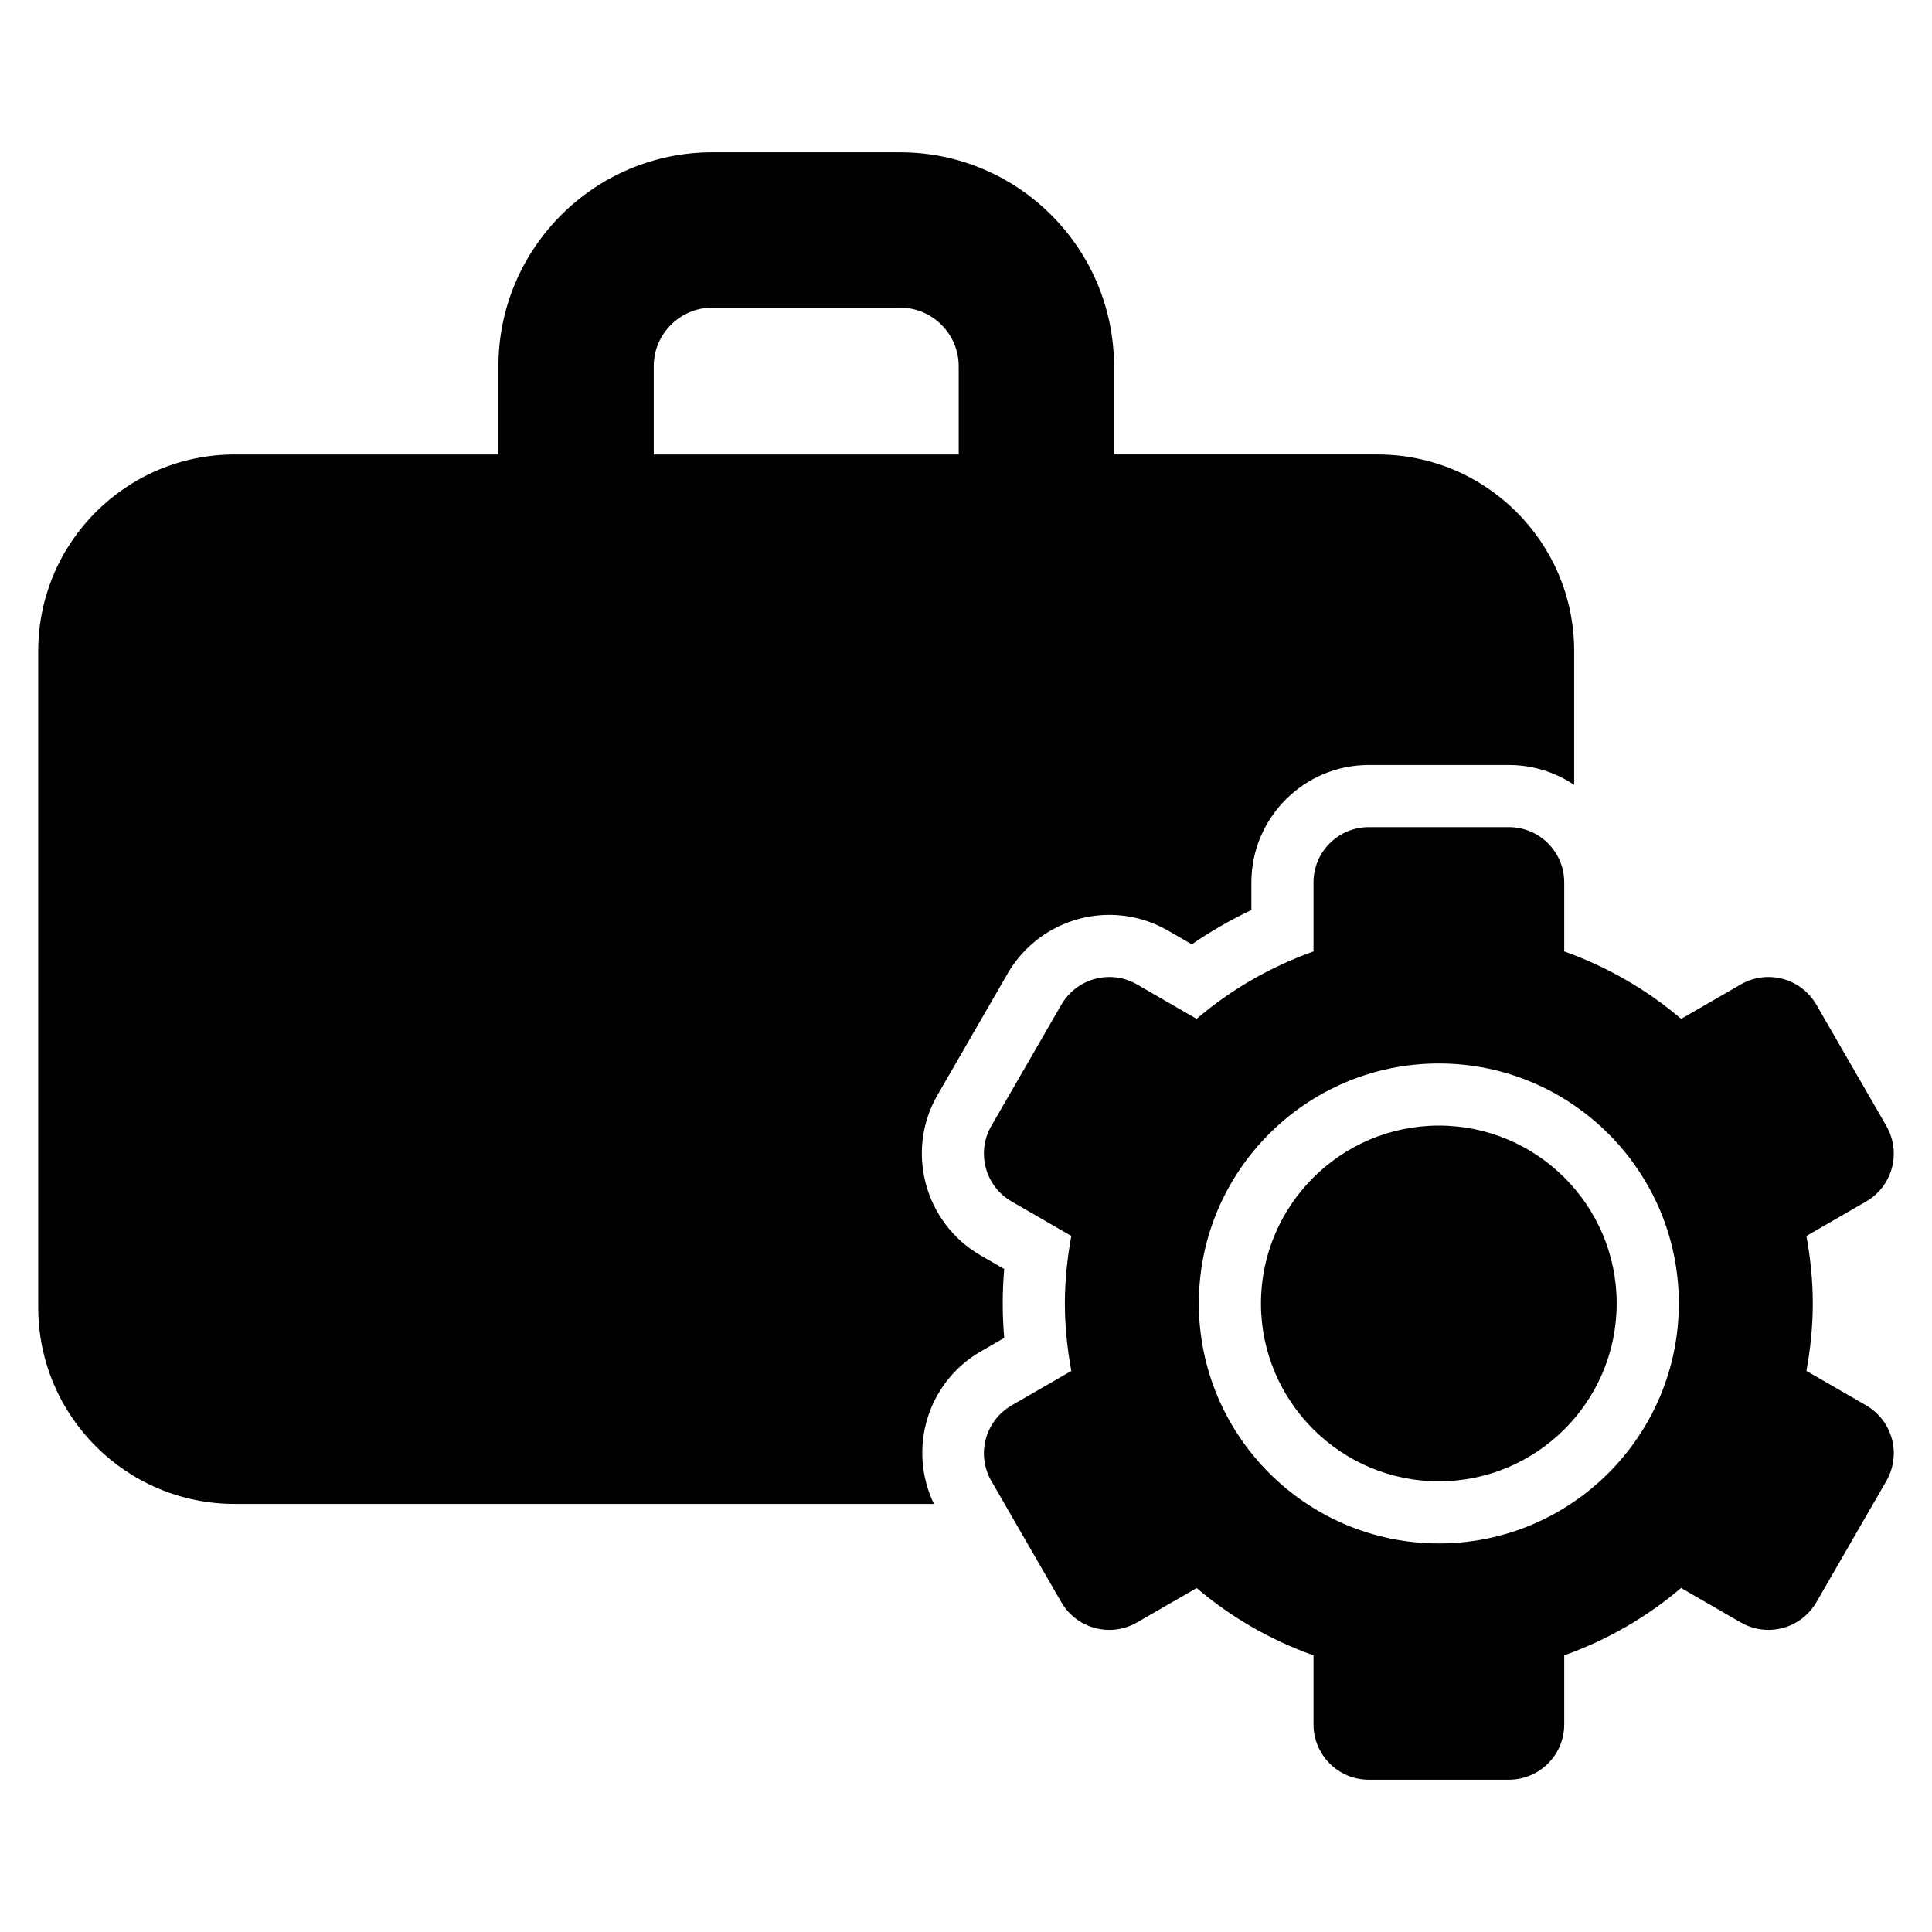
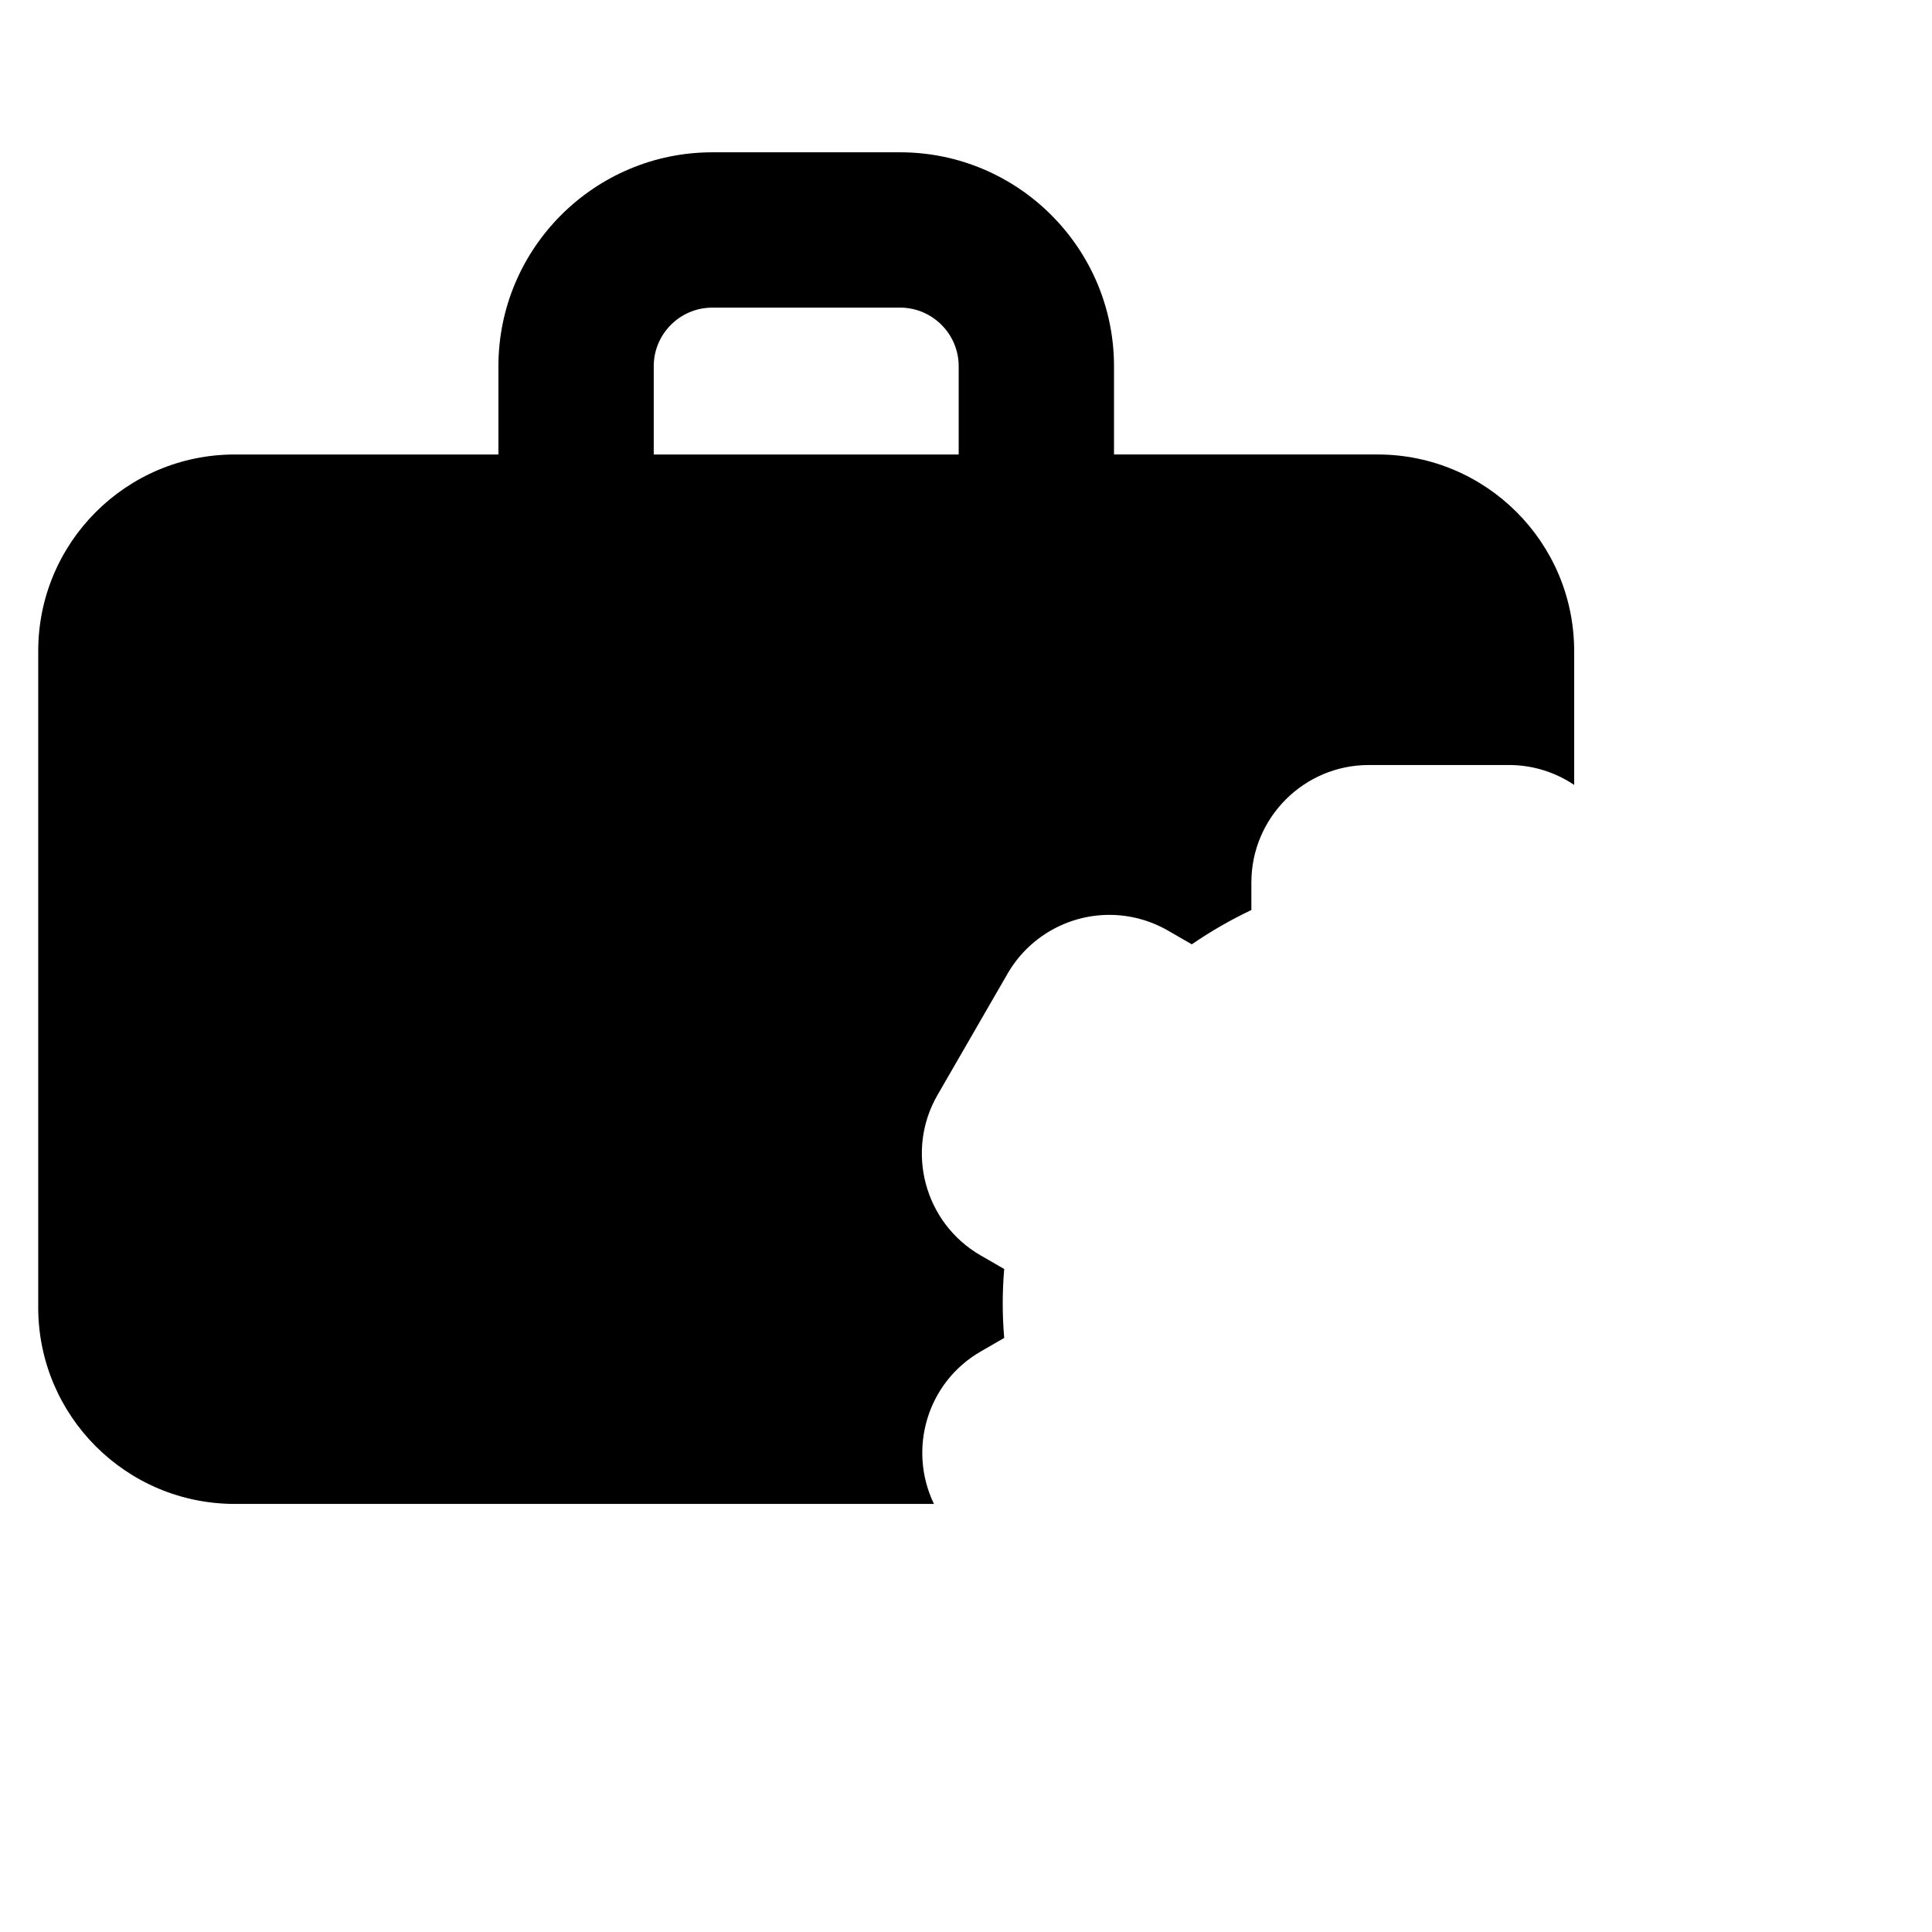
<svg xmlns="http://www.w3.org/2000/svg" fill="#000000" version="1.1" id="Layer_1" width="800px" height="800px" viewBox="0 0 512 512" enable-background="new 0 0 512 512" xml:space="preserve">
  <g>
    <path d="M265.733,345.419c0-3.016,0.13-6.046,0.39-9.124l-6.304-3.633c-14.828-8.596-19.94-27.666-11.354-42.505l18.557-32.136   c5.53-9.605,15.867-15.571,26.965-15.571c5.435,0,10.821,1.439,15.549,4.173l6.299,3.633c5.001-3.432,10.275-6.472,15.791-9.093   v-7.307c0-17.157,13.959-31.121,31.128-31.121h37.11c6.402,0,12.352,1.945,17.304,5.273v-35.478   c0-28.765-23.33-52.088-52.099-52.088h-69.846V97.056c0-31.266-25.438-56.694-56.692-56.694h-49.749   c-31.258,0-56.696,25.429-56.696,56.694v23.388H62.209c-28.751,0-52.081,23.323-52.081,52.088v173.934   c0,28.765,23.33,52.087,52.081,52.087h185.294c-6.98-14.503-1.818-32.174,12.348-40.364l6.272-3.626   C265.863,351.475,265.733,348.443,265.733,345.419z M173.248,97.056c0-8.563,6.962-15.533,15.535-15.533h49.749   c8.551,0,15.531,6.971,15.531,15.533v23.388h-80.814V97.056z" />
-     <path d="M494.54,372.44l-15.823-9.134c1.062-5.811,1.689-11.77,1.689-17.888c0-6.108-0.627-12.067-1.689-17.872l15.823-9.131   c3.375-1.947,5.82-5.146,6.832-8.9c1.016-3.754,0.465-7.759-1.464-11.127l-18.553-32.141c-1.961-3.369-5.144-5.822-8.909-6.834   c-1.253-0.329-2.507-0.499-3.792-0.499c-2.543,0-5.082,0.667-7.333,1.97l-15.804,9.124c-9.053-7.726-19.538-13.787-30.985-17.87   v-18.282c0-8.097-6.563-14.657-14.667-14.657h-37.11c-8.104,0-14.662,6.561-14.662,14.657v18.282   c-11.448,4.083-21.933,10.136-30.985,17.87l-15.804-9.134c-2.314-1.334-4.826-1.96-7.315-1.96c-5.068,0-9.988,2.63-12.719,7.333   l-18.557,32.141c-4.052,7.002-1.639,15.967,5.373,20.019l15.822,9.14c-1.062,5.805-1.706,11.764-1.706,17.872   c0,6.118,0.645,12.084,1.706,17.896l-15.822,9.134c-7.011,4.052-9.424,13.015-5.373,20.025l18.557,32.143   c2.717,4.694,7.651,7.324,12.719,7.324c2.489,0,5.001-0.629,7.315-1.963l15.822-9.133c9.066,7.718,19.52,13.764,30.967,17.841   v18.297c0,8.097,6.559,14.655,14.662,14.655h37.11c8.103,0,14.667-6.559,14.667-14.655v-18.297   c11.417-4.077,21.897-10.13,30.967-17.857l15.822,9.143c2.252,1.294,4.777,1.961,7.333,1.961c1.267,0,2.539-0.161,3.792-0.499   c3.765-1.005,6.948-3.456,8.909-6.825l18.553-32.141c1.929-3.369,2.48-7.374,1.464-11.128   C500.359,377.586,497.915,374.385,494.54,372.44z M381.312,409.028c-35.086,0-63.609-28.532-63.609-63.609   c0-35.068,28.522-63.591,63.609-63.591c35.068,0,63.591,28.522,63.591,63.591C444.903,380.496,416.38,409.028,381.312,409.028z" />
-     <path d="M381.312,298.292c-25.984,0-47.143,21.145-47.143,47.127c0,25.991,21.158,47.146,47.143,47.146   c25.985,0,47.125-21.154,47.125-47.146C428.437,319.437,407.296,298.292,381.312,298.292z" />
  </g>
</svg>